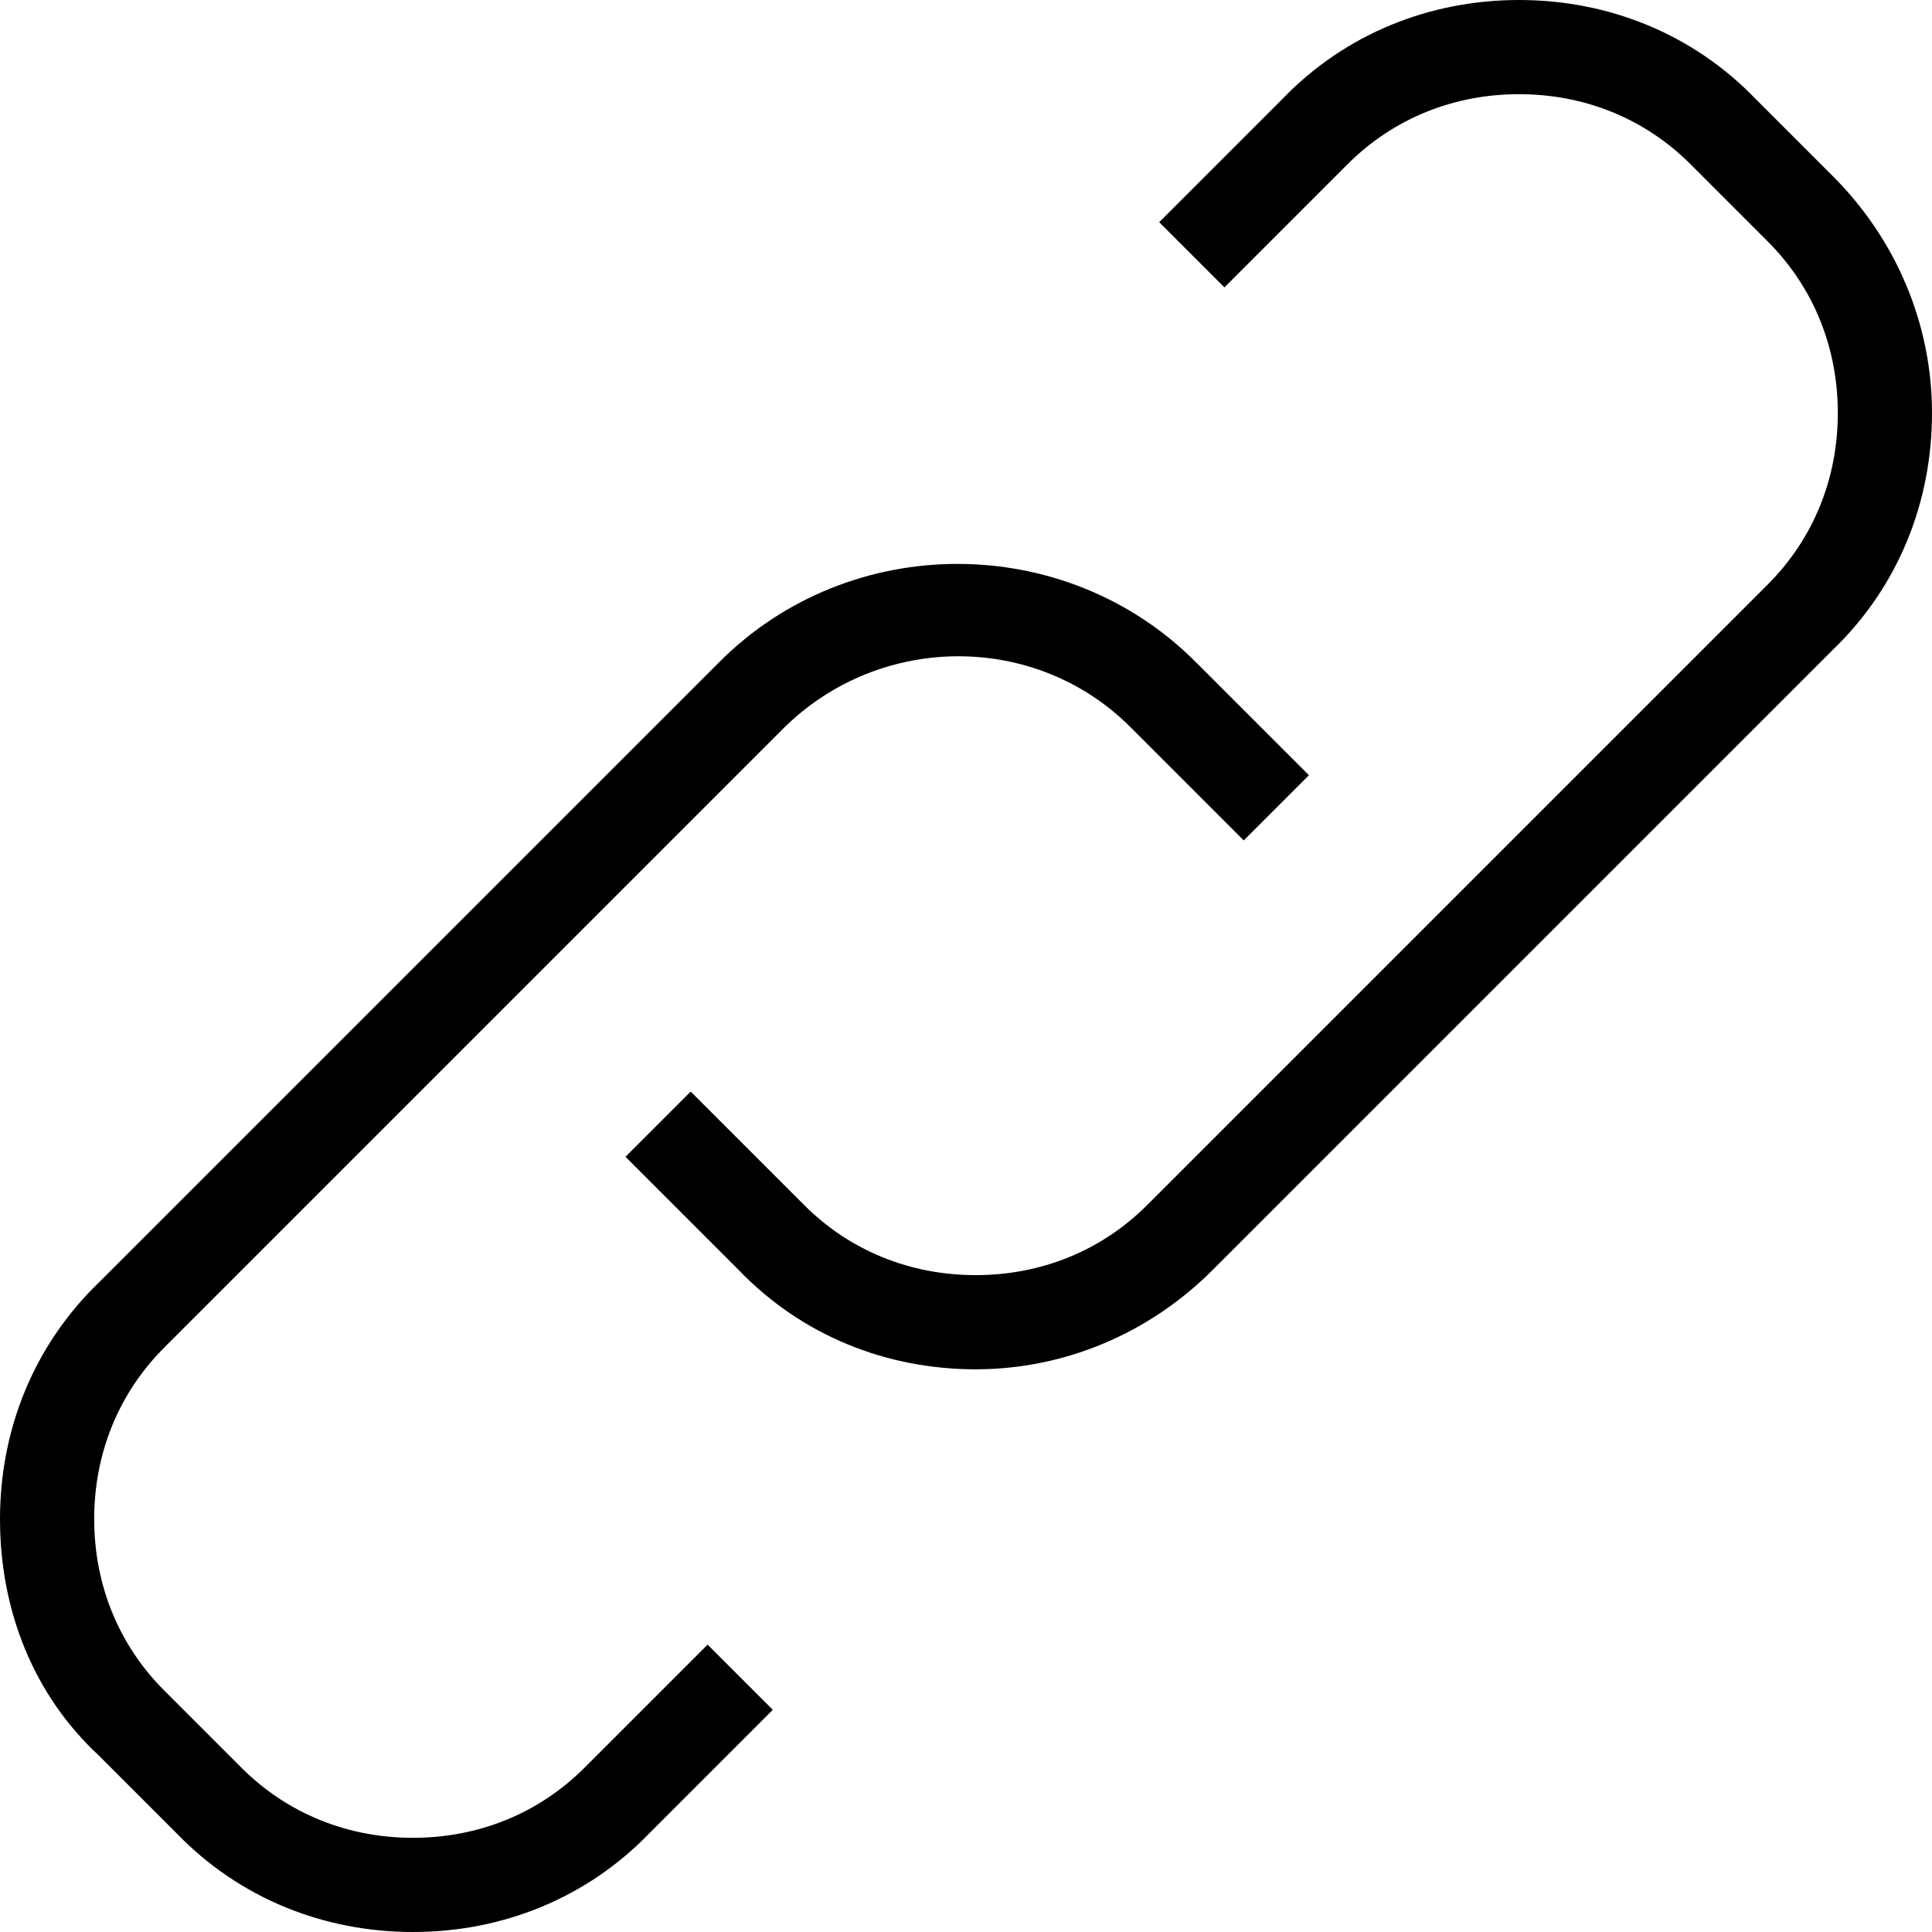
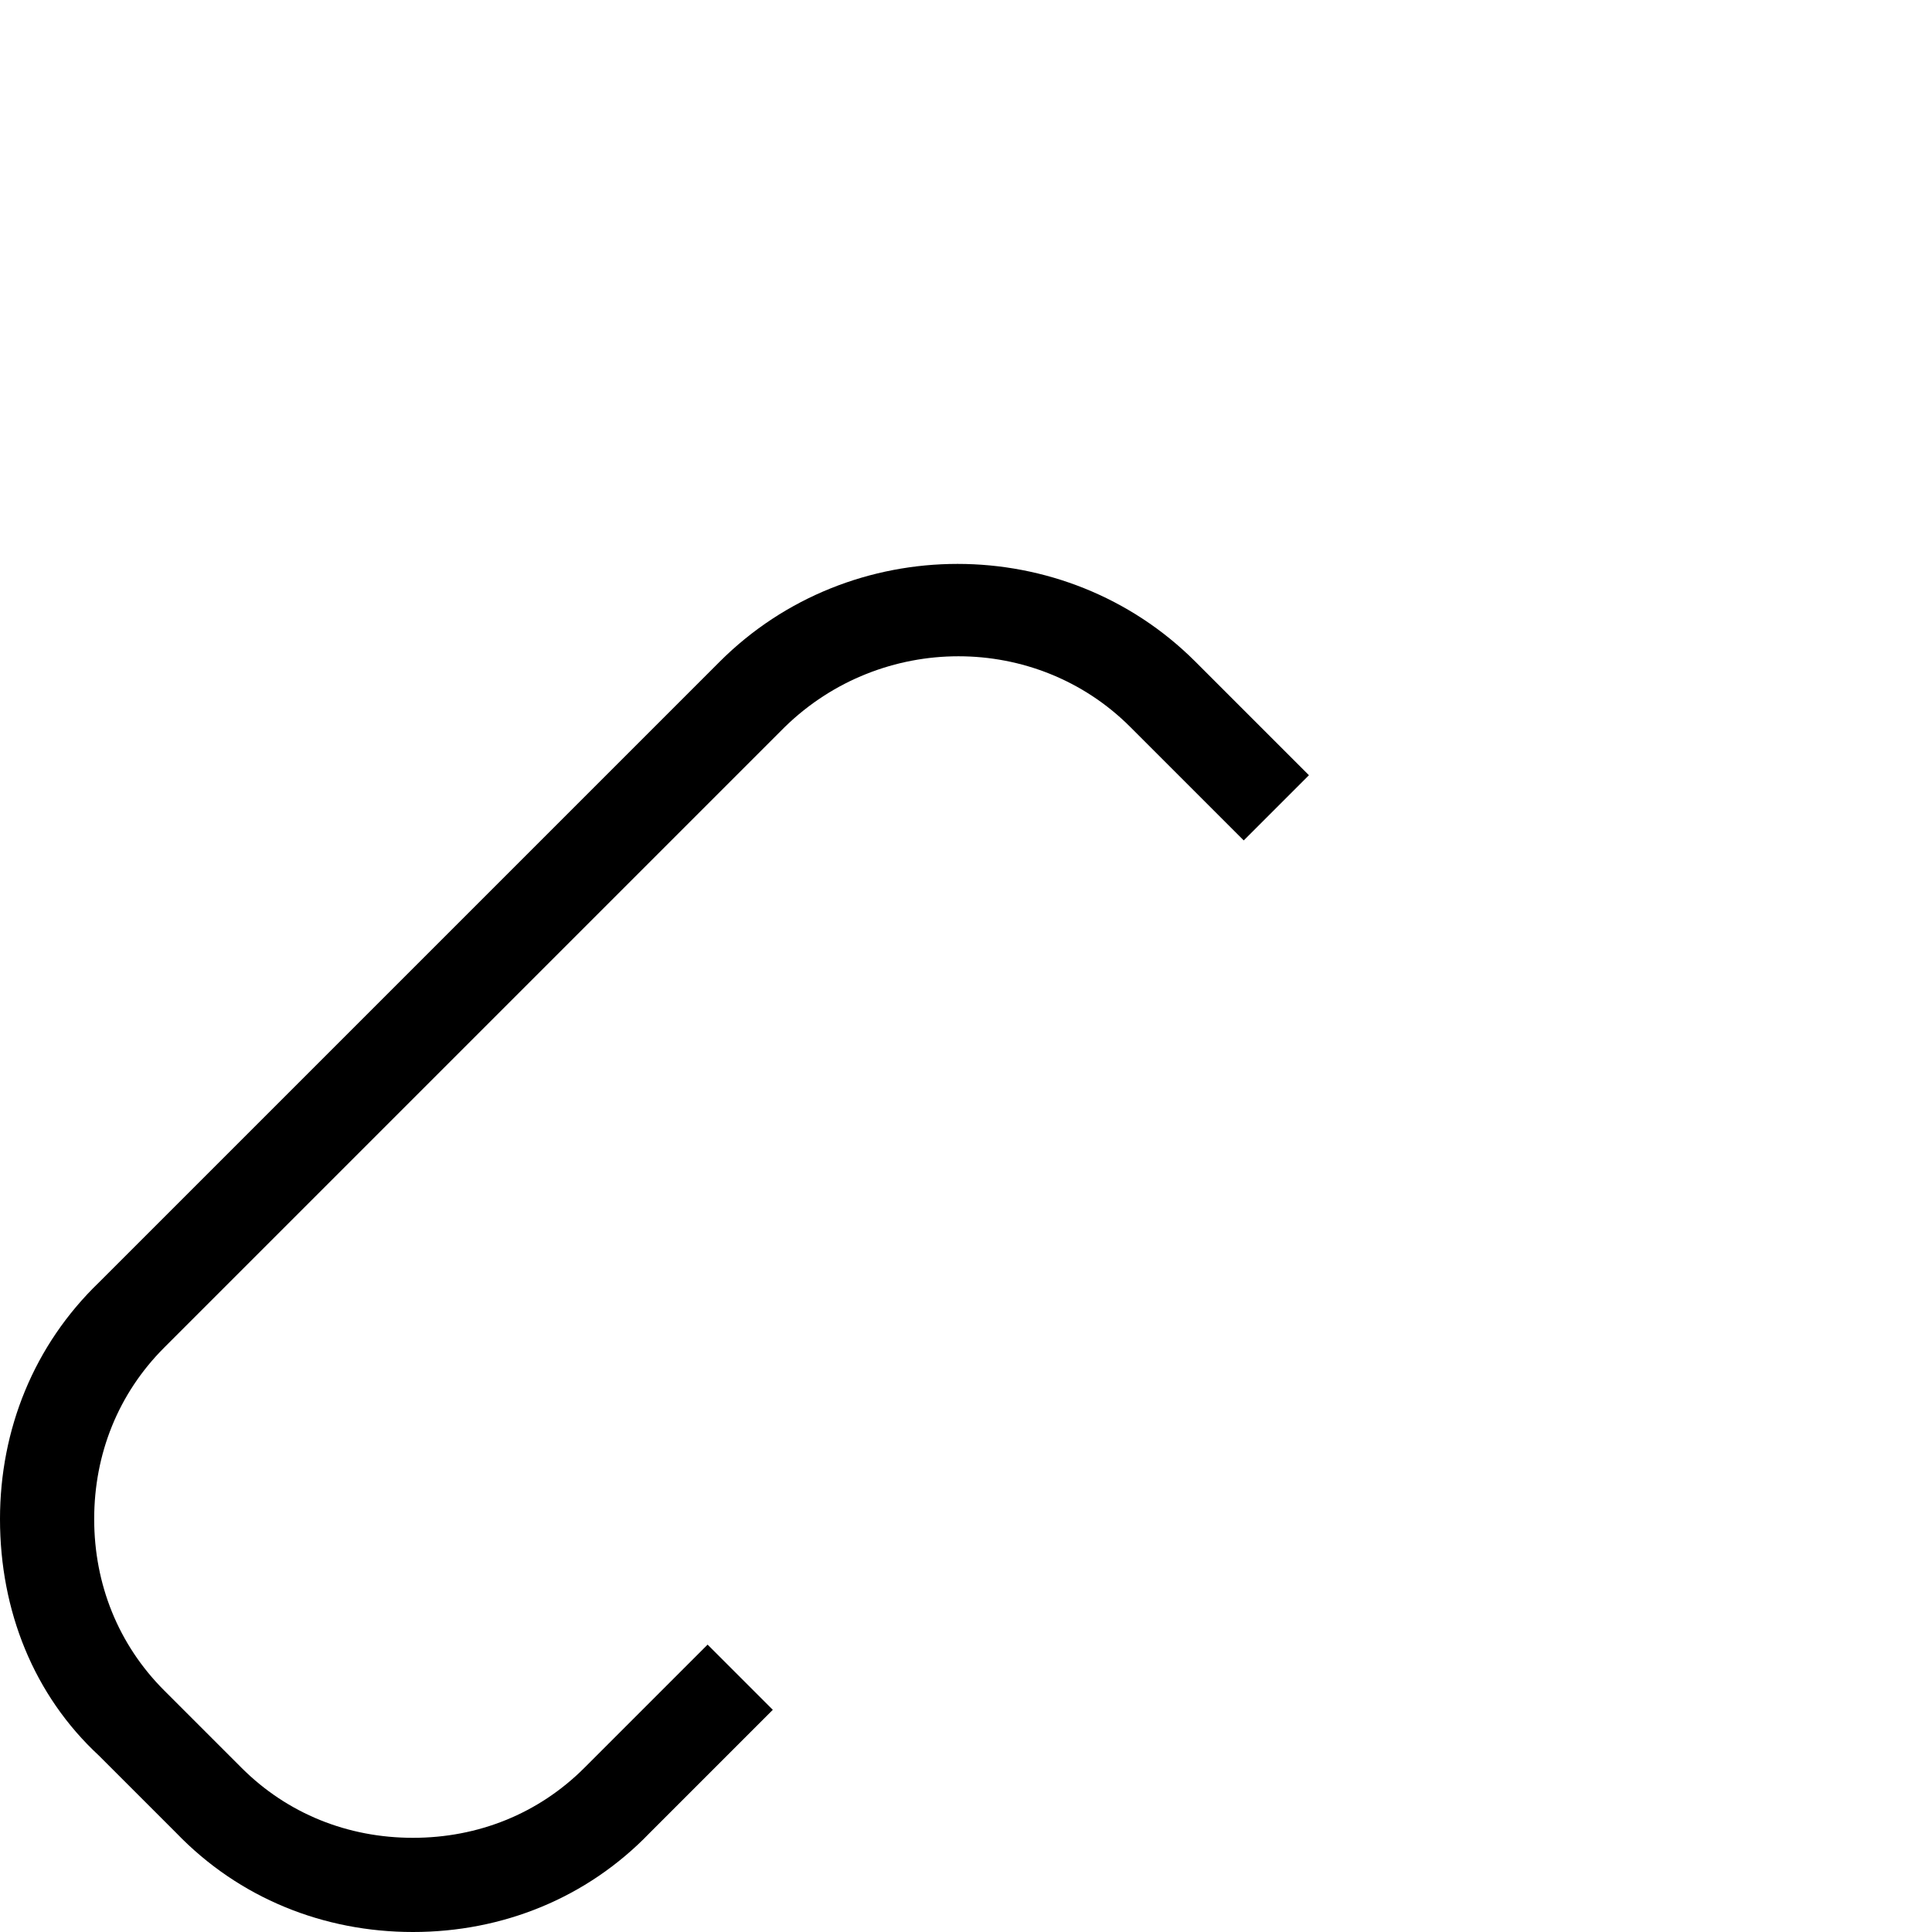
<svg xmlns="http://www.w3.org/2000/svg" version="1.1" id="レイヤー_1" x="0px" y="0px" viewBox="0 0 80 80" style="enable-background:new 0 0 80 80;" xml:space="preserve">
  <g>
    <g>
      <path d="M17.1,80c-3.7,0-7.2-1.4-9.8-4.1l-3.2-3.2C1.4,70.2,0,66.7,0,62.9c0-3.7,1.4-7.2,4.1-9.8l25.7-25.7    c5.4-5.4,14.3-5.4,19.7,0l4.7,4.7l-2.7,2.7l-4.7-4.7c-3.9-3.9-10.3-3.9-14.3,0L6.8,55.8c-1.9,1.9-2.9,4.4-2.9,7.1    c0,2.7,1,5.2,2.9,7.1l3.2,3.2c1.9,1.9,4.4,2.9,7.1,2.9s5.2-1,7.1-2.9l5.1-5.1l2.7,2.7l-5.1,5.1C24.3,78.6,20.8,80,17.1,80z" />
    </g>
    <g>
-       <path d="M40.4,56.7c-3.7,0-7.2-1.4-9.8-4.1l-4.7-4.7l2.7-2.7l4.7,4.7c1.9,1.9,4.4,2.9,7.1,2.9c2.7,0,5.2-1,7.1-2.9l25.7-25.7    c1.9-1.9,2.9-4.4,2.9-7.1s-1-5.2-2.9-7.1l-3.2-3.2c-1.9-1.9-4.4-2.9-7.1-2.9c-2.7,0-5.2,1-7.1,2.9l-5.1,5.1L48,9.2l5.1-5.1    C55.7,1.4,59.2,0,62.9,0c3.7,0,7.2,1.4,9.8,4.1l3.2,3.2c2.6,2.6,4.1,6.1,4.1,9.8c0,3.7-1.4,7.2-4.1,9.8L50.2,52.6    C47.6,55.2,44.1,56.7,40.4,56.7z" />
-     </g>
+       </g>
  </g>
</svg>